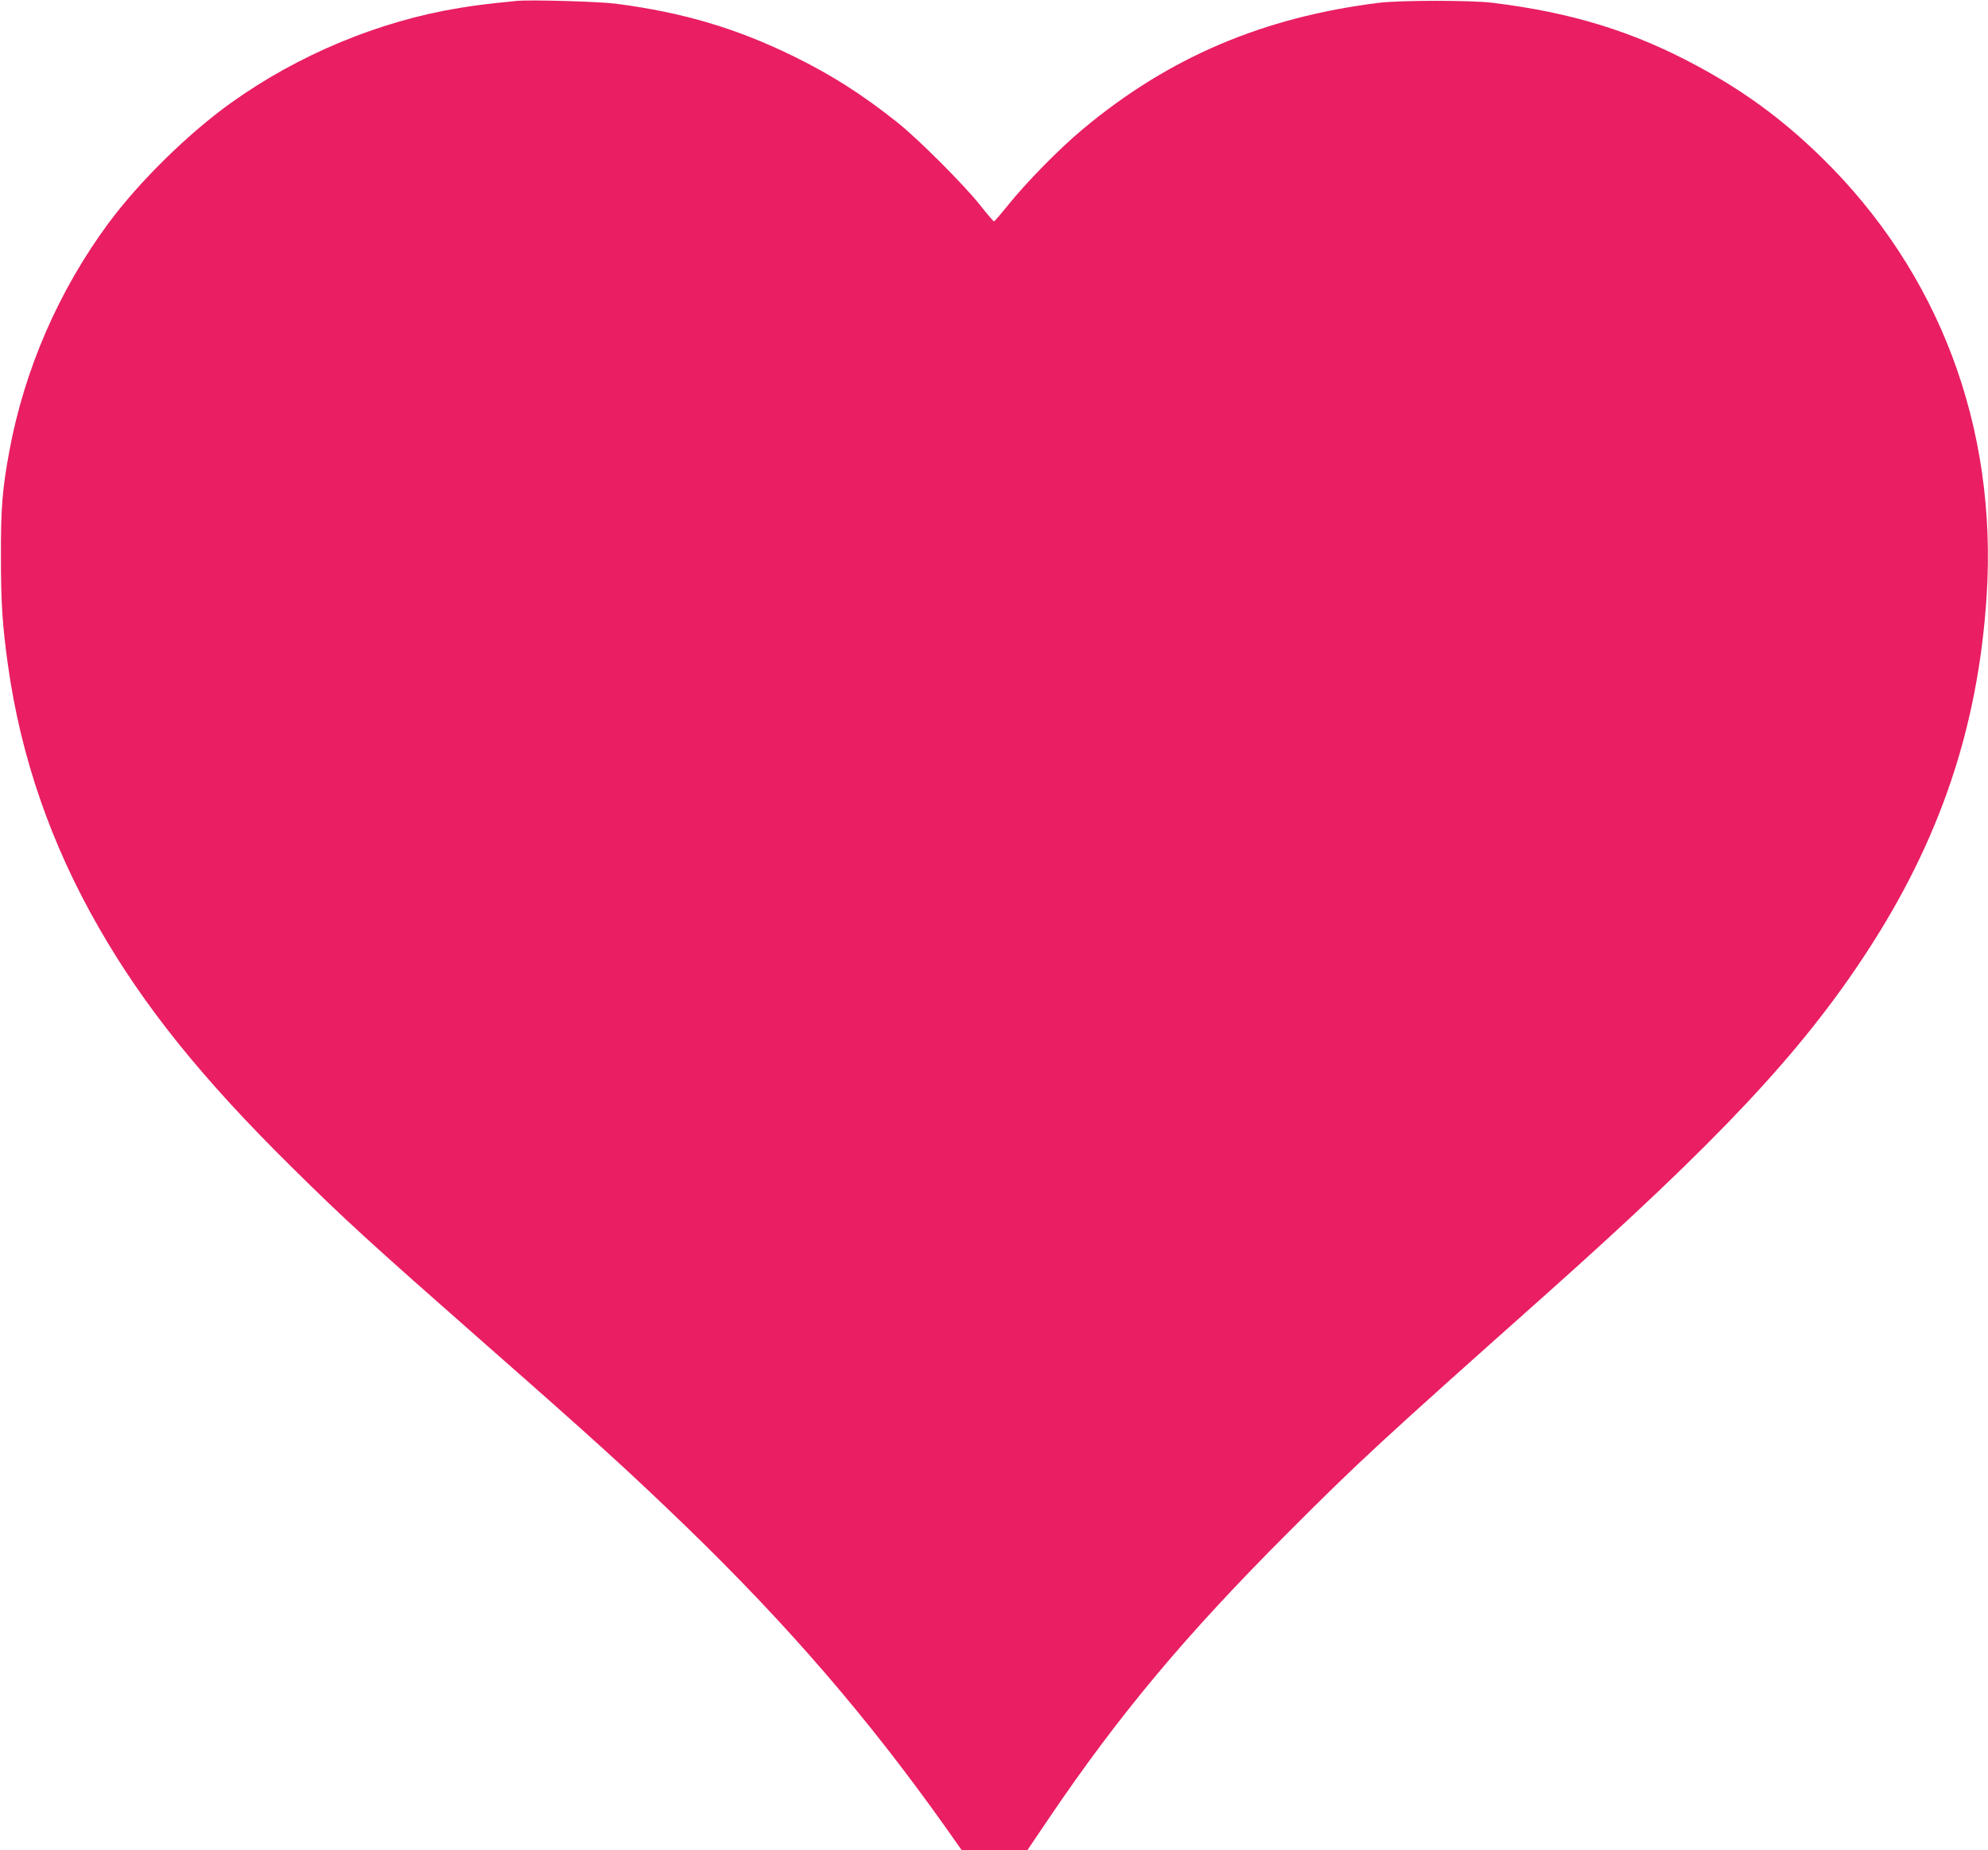
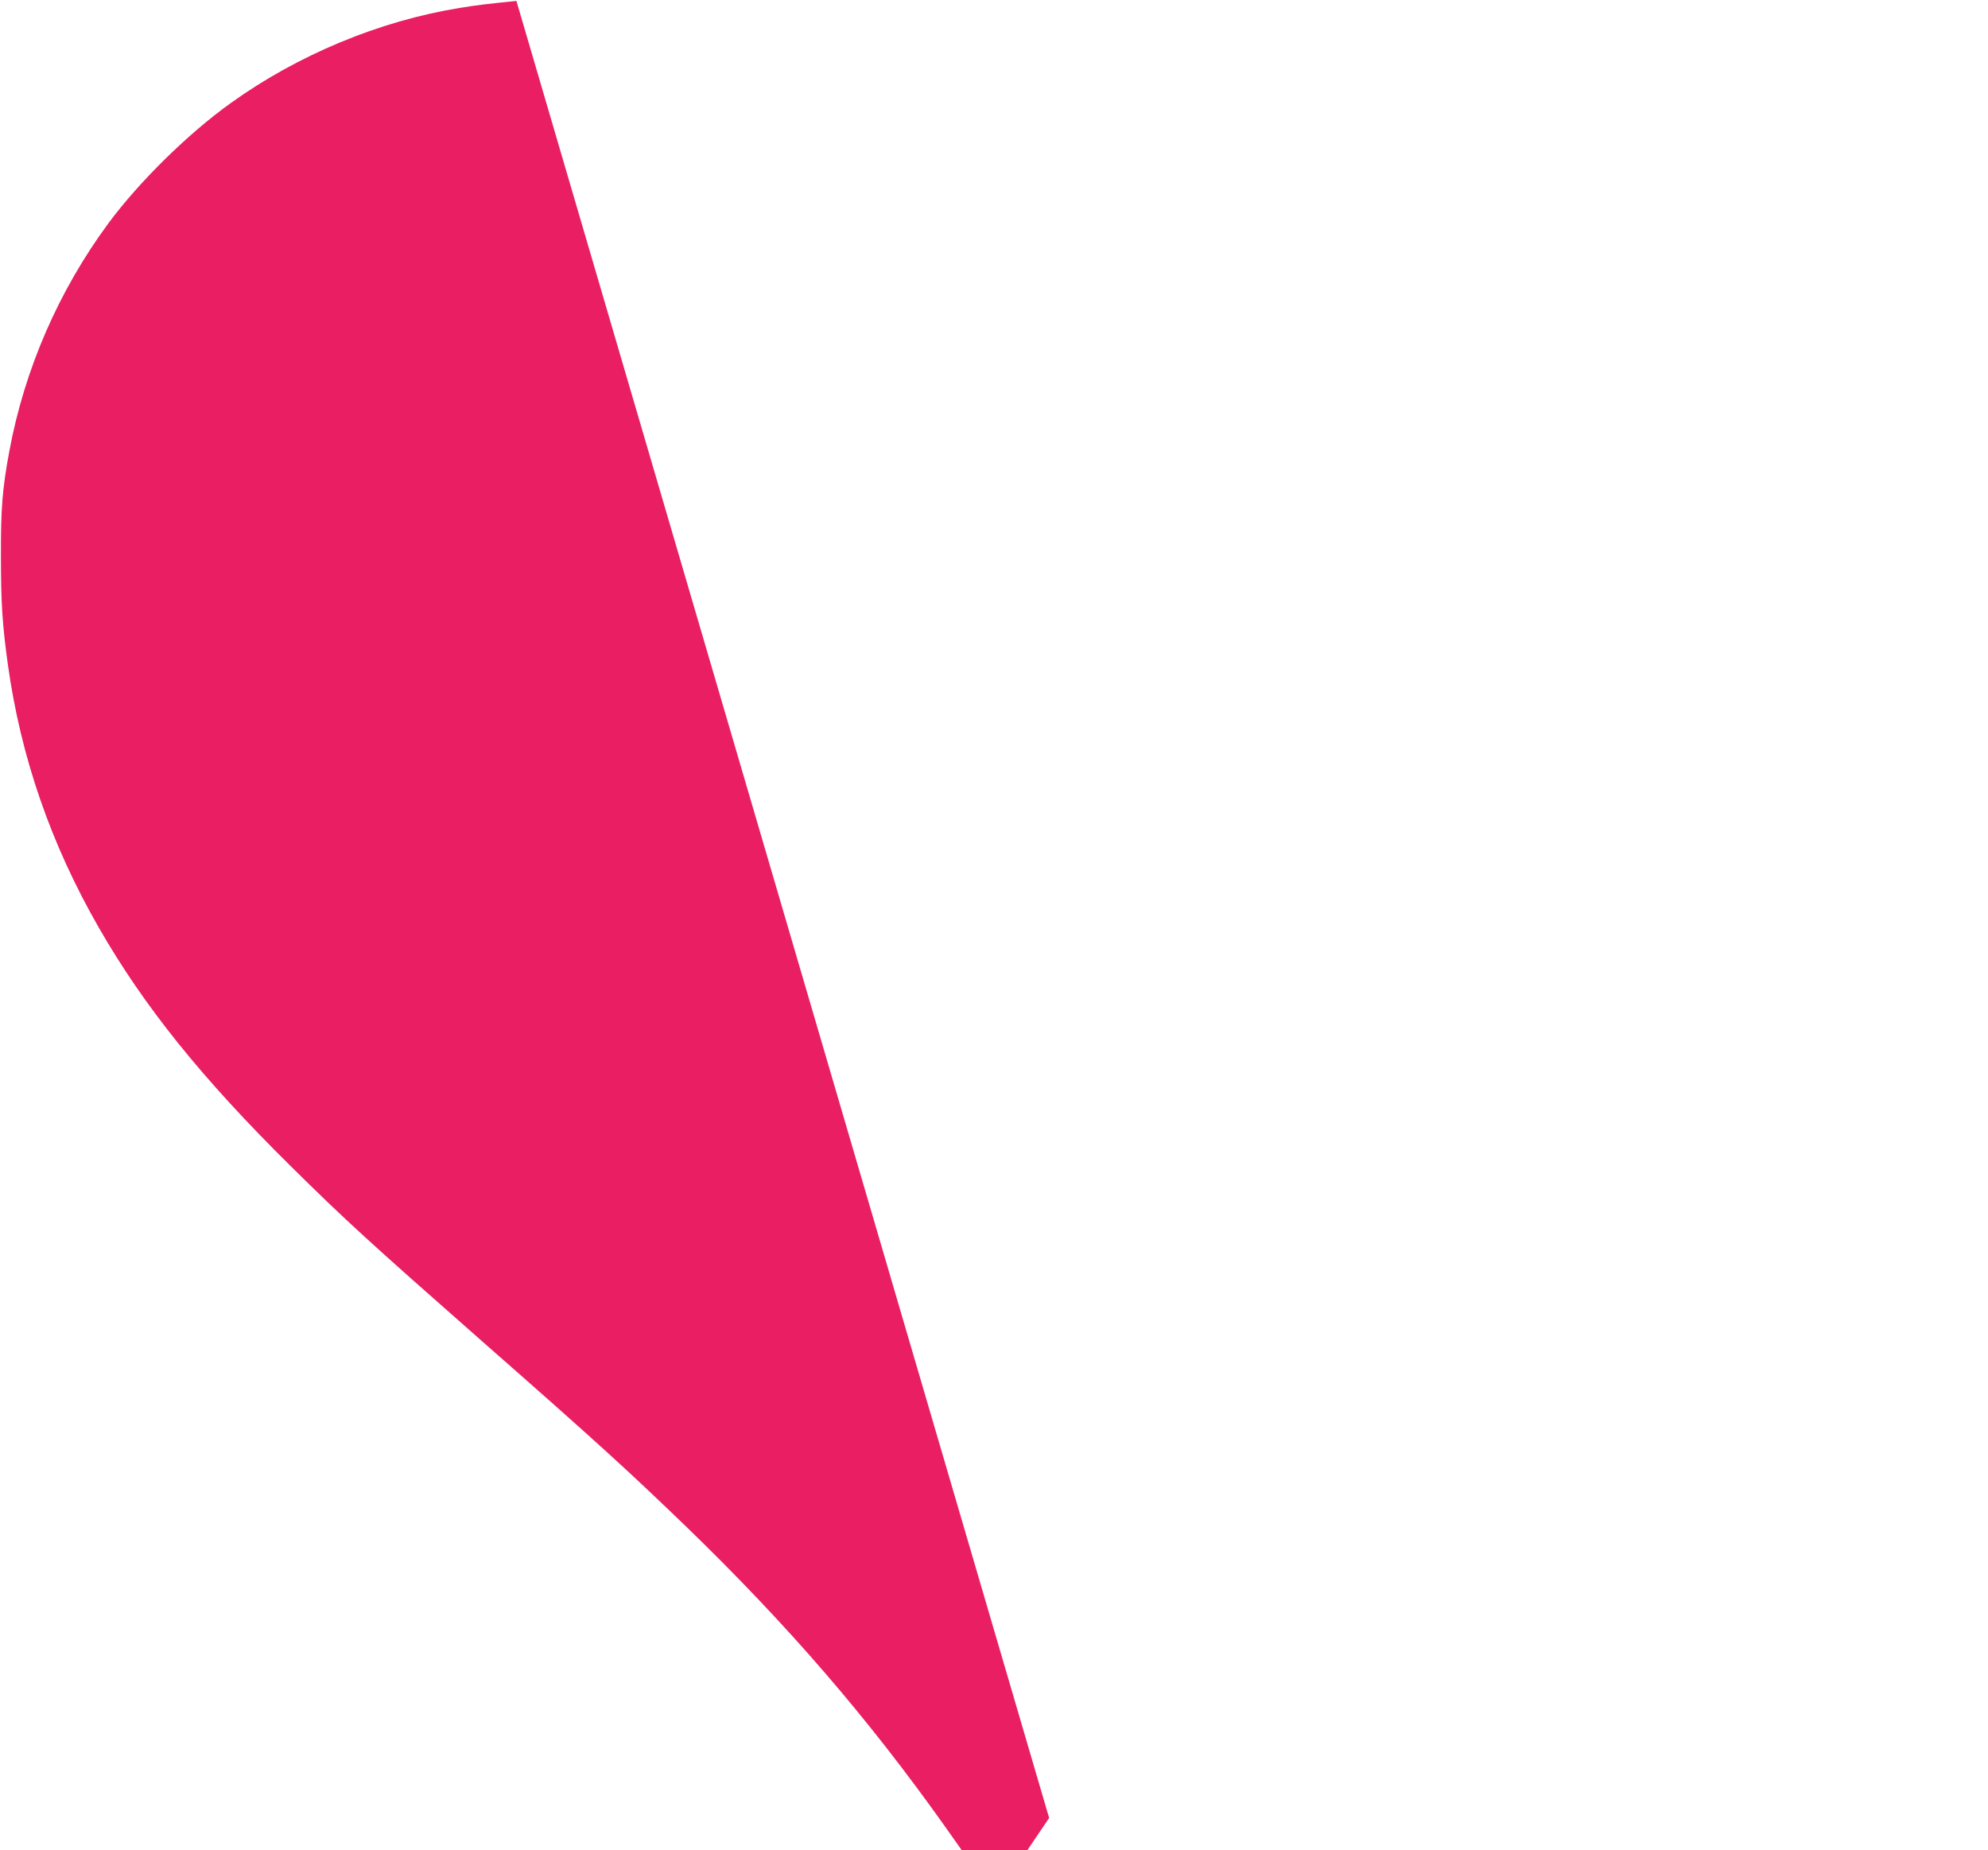
<svg xmlns="http://www.w3.org/2000/svg" version="1.0" width="1280pt" height="1191pt" viewBox="0 0 1280 1191" preserveAspectRatio="xMidYMid meet">
  <g transform="translate(0,1191) scale(0.1,-0.1)" fill="#e91e63" stroke="none">
-     <path d="M3325 11904 c-188 -19 -256 -27 -365 -45 -518 -84 -1042 -302 -1475 -613 -275 -197 -588 -505 -786 -772 -321 -435 -541 -940 -639 -1469 -45 -242 -55 -369 -54 -675 0 -300 9 -442 45 -700 83 -594 277 -1155 585 -1691 290 -506 665 -972 1235 -1535 356 -352 509 -491 1234 -1129 739 -649 933 -826 1319 -1198 650 -630 1162 -1223 1660 -1924 l108 -153 211 0 212 0 140 207 c451 666 879 1178 1540 1839 453 454 593 583 1649 1523 1119 997 1649 1561 2069 2202 476 726 723 1454 778 2299 71 1091 -306 2089 -1067 2831 -250 243 -494 422 -799 586 -410 221 -807 343 -1315 405 -137 17 -592 17 -730 0 -746 -92 -1357 -352 -1910 -815 -148 -123 -362 -341 -479 -487 -47 -58 -87 -105 -91 -105 -4 0 -44 47 -90 105 -106 134 -405 432 -536 535 -223 177 -419 302 -659 420 -371 182 -712 284 -1148 341 -107 14 -557 27 -642 18z" />
+     <path d="M3325 11904 c-188 -19 -256 -27 -365 -45 -518 -84 -1042 -302 -1475 -613 -275 -197 -588 -505 -786 -772 -321 -435 -541 -940 -639 -1469 -45 -242 -55 -369 -54 -675 0 -300 9 -442 45 -700 83 -594 277 -1155 585 -1691 290 -506 665 -972 1235 -1535 356 -352 509 -491 1234 -1129 739 -649 933 -826 1319 -1198 650 -630 1162 -1223 1660 -1924 l108 -153 211 0 212 0 140 207 z" />
  </g>
</svg>